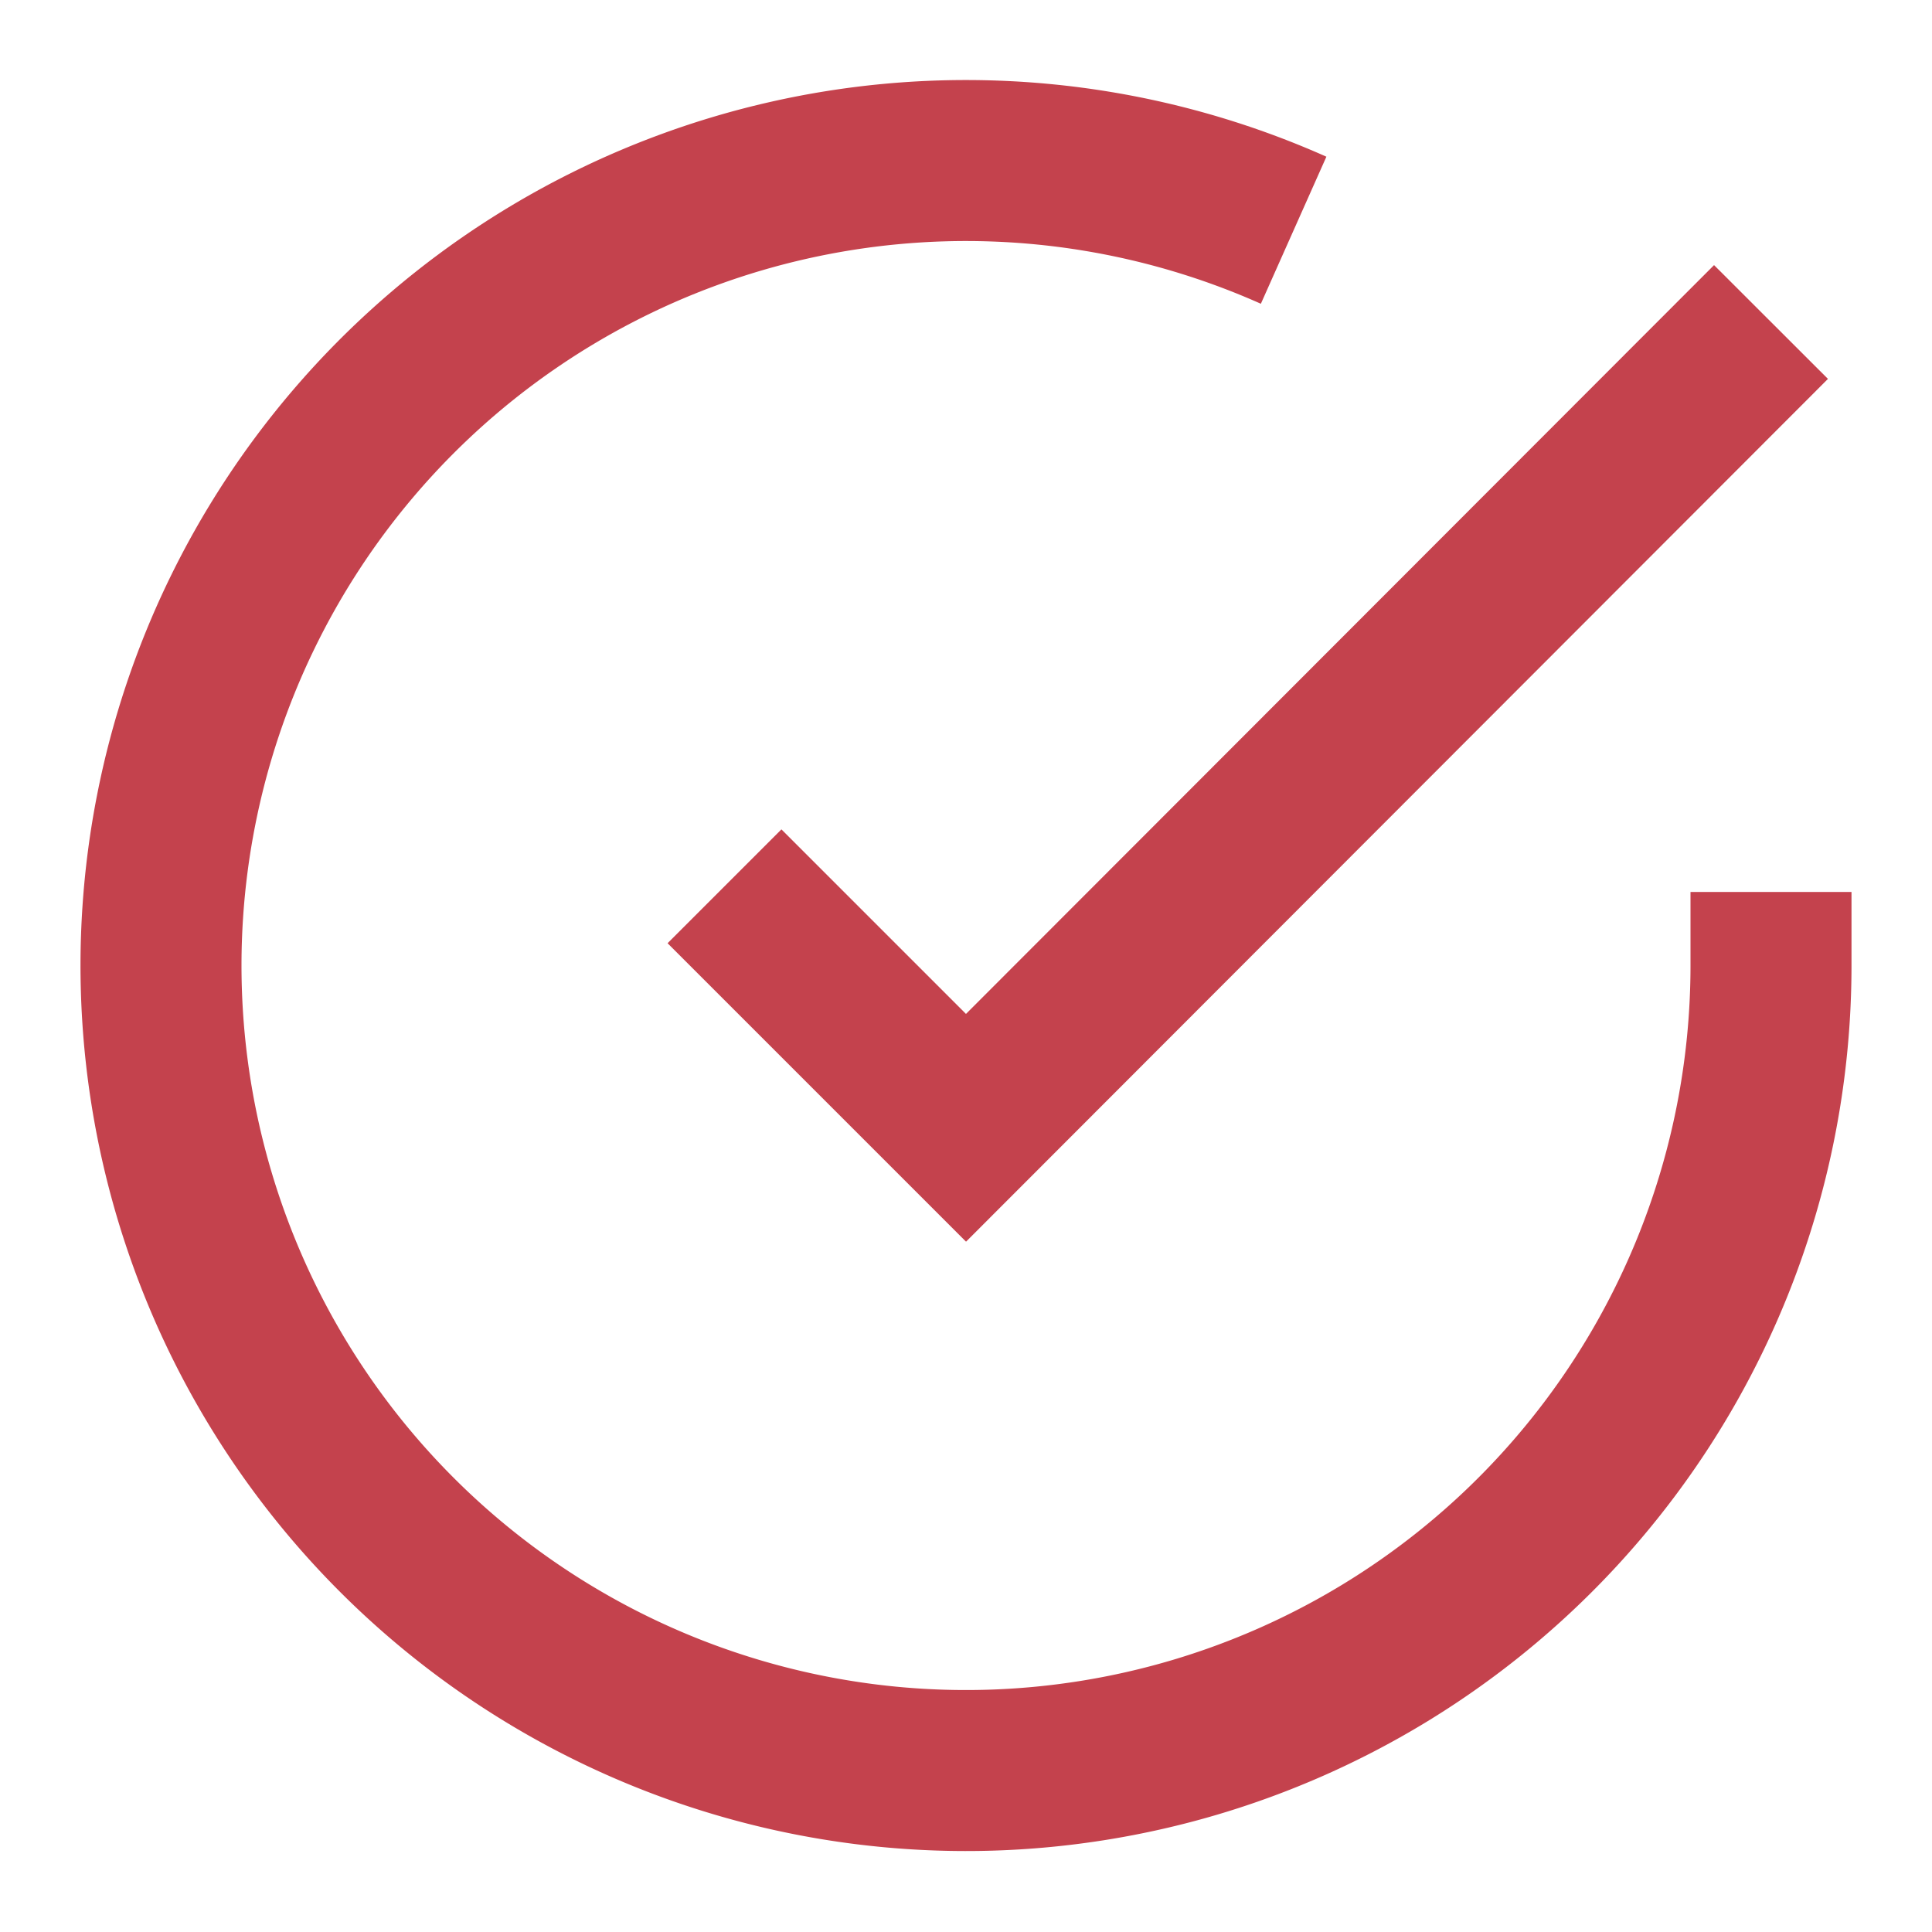
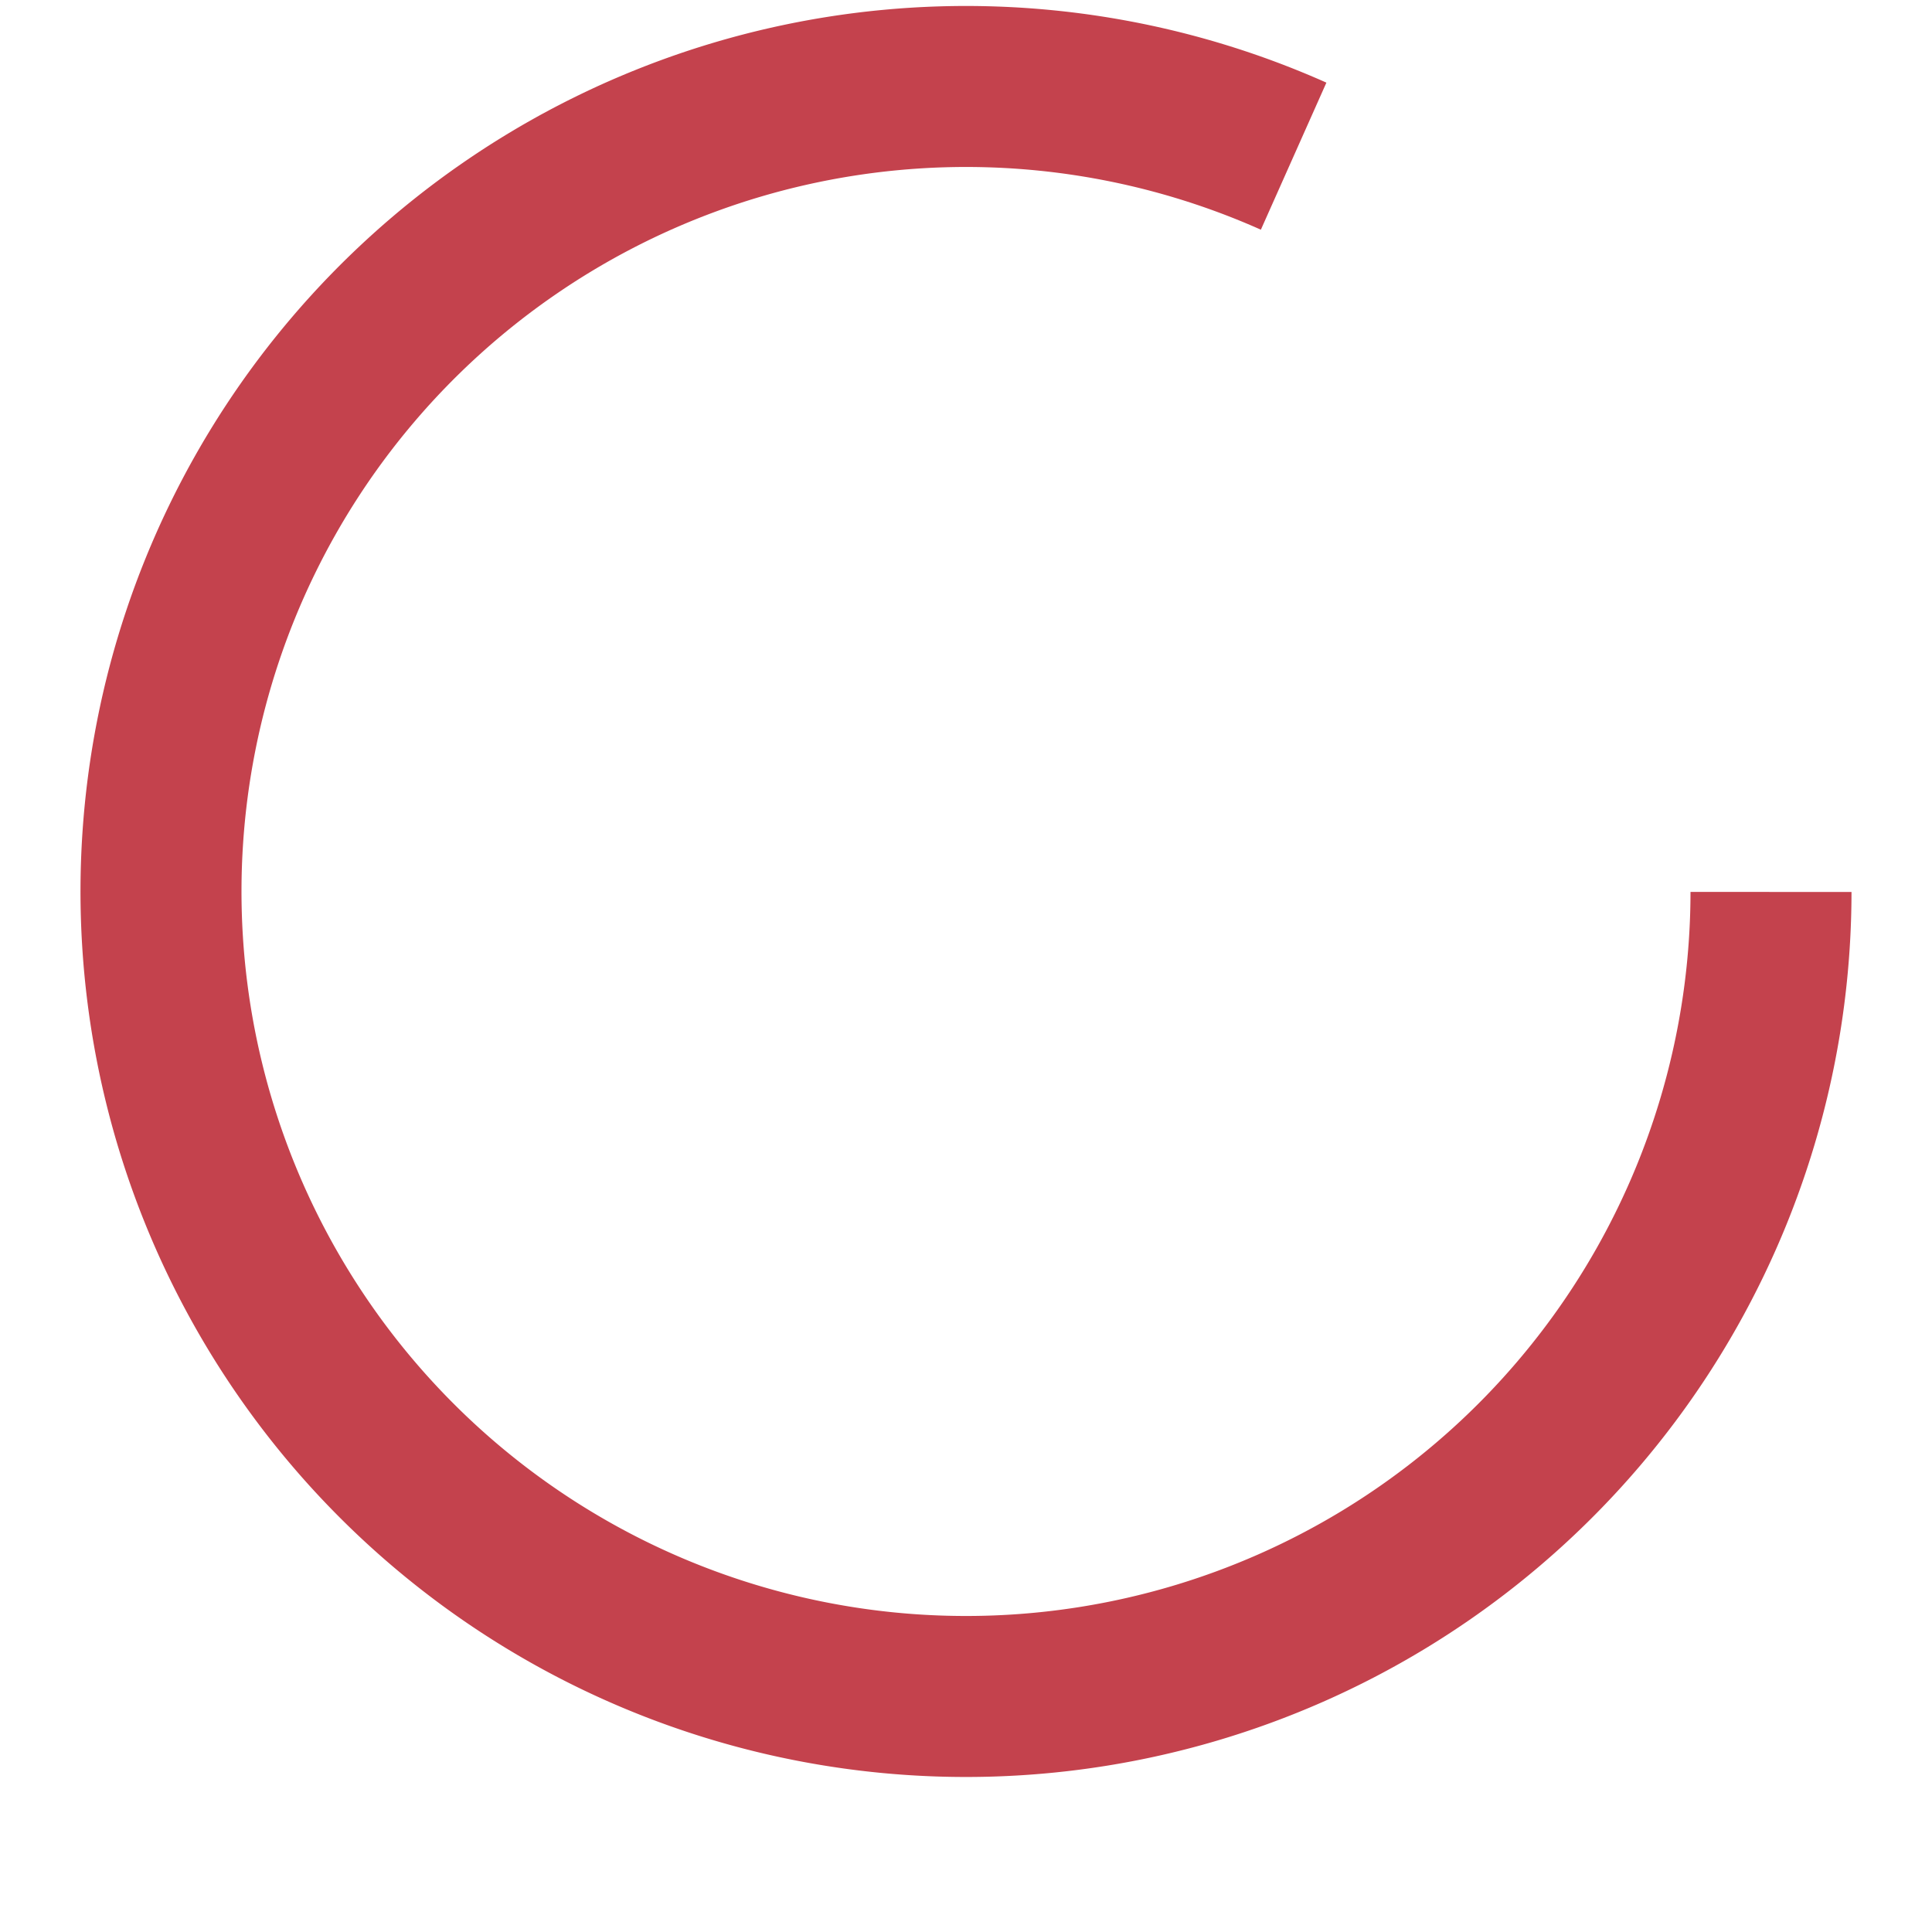
<svg xmlns="http://www.w3.org/2000/svg" viewBox="0 0 24 24" fill="none" stroke="#C4424D" stroke-width="2">
-   <path d="M22 11.08V12a10 10 0 1 1-5.93-9.14" />
-   <polyline points="22 4 12 14.01 9 11.01" />
+   <path d="M22 11.08a10 10 0 1 1-5.93-9.14" />
</svg>